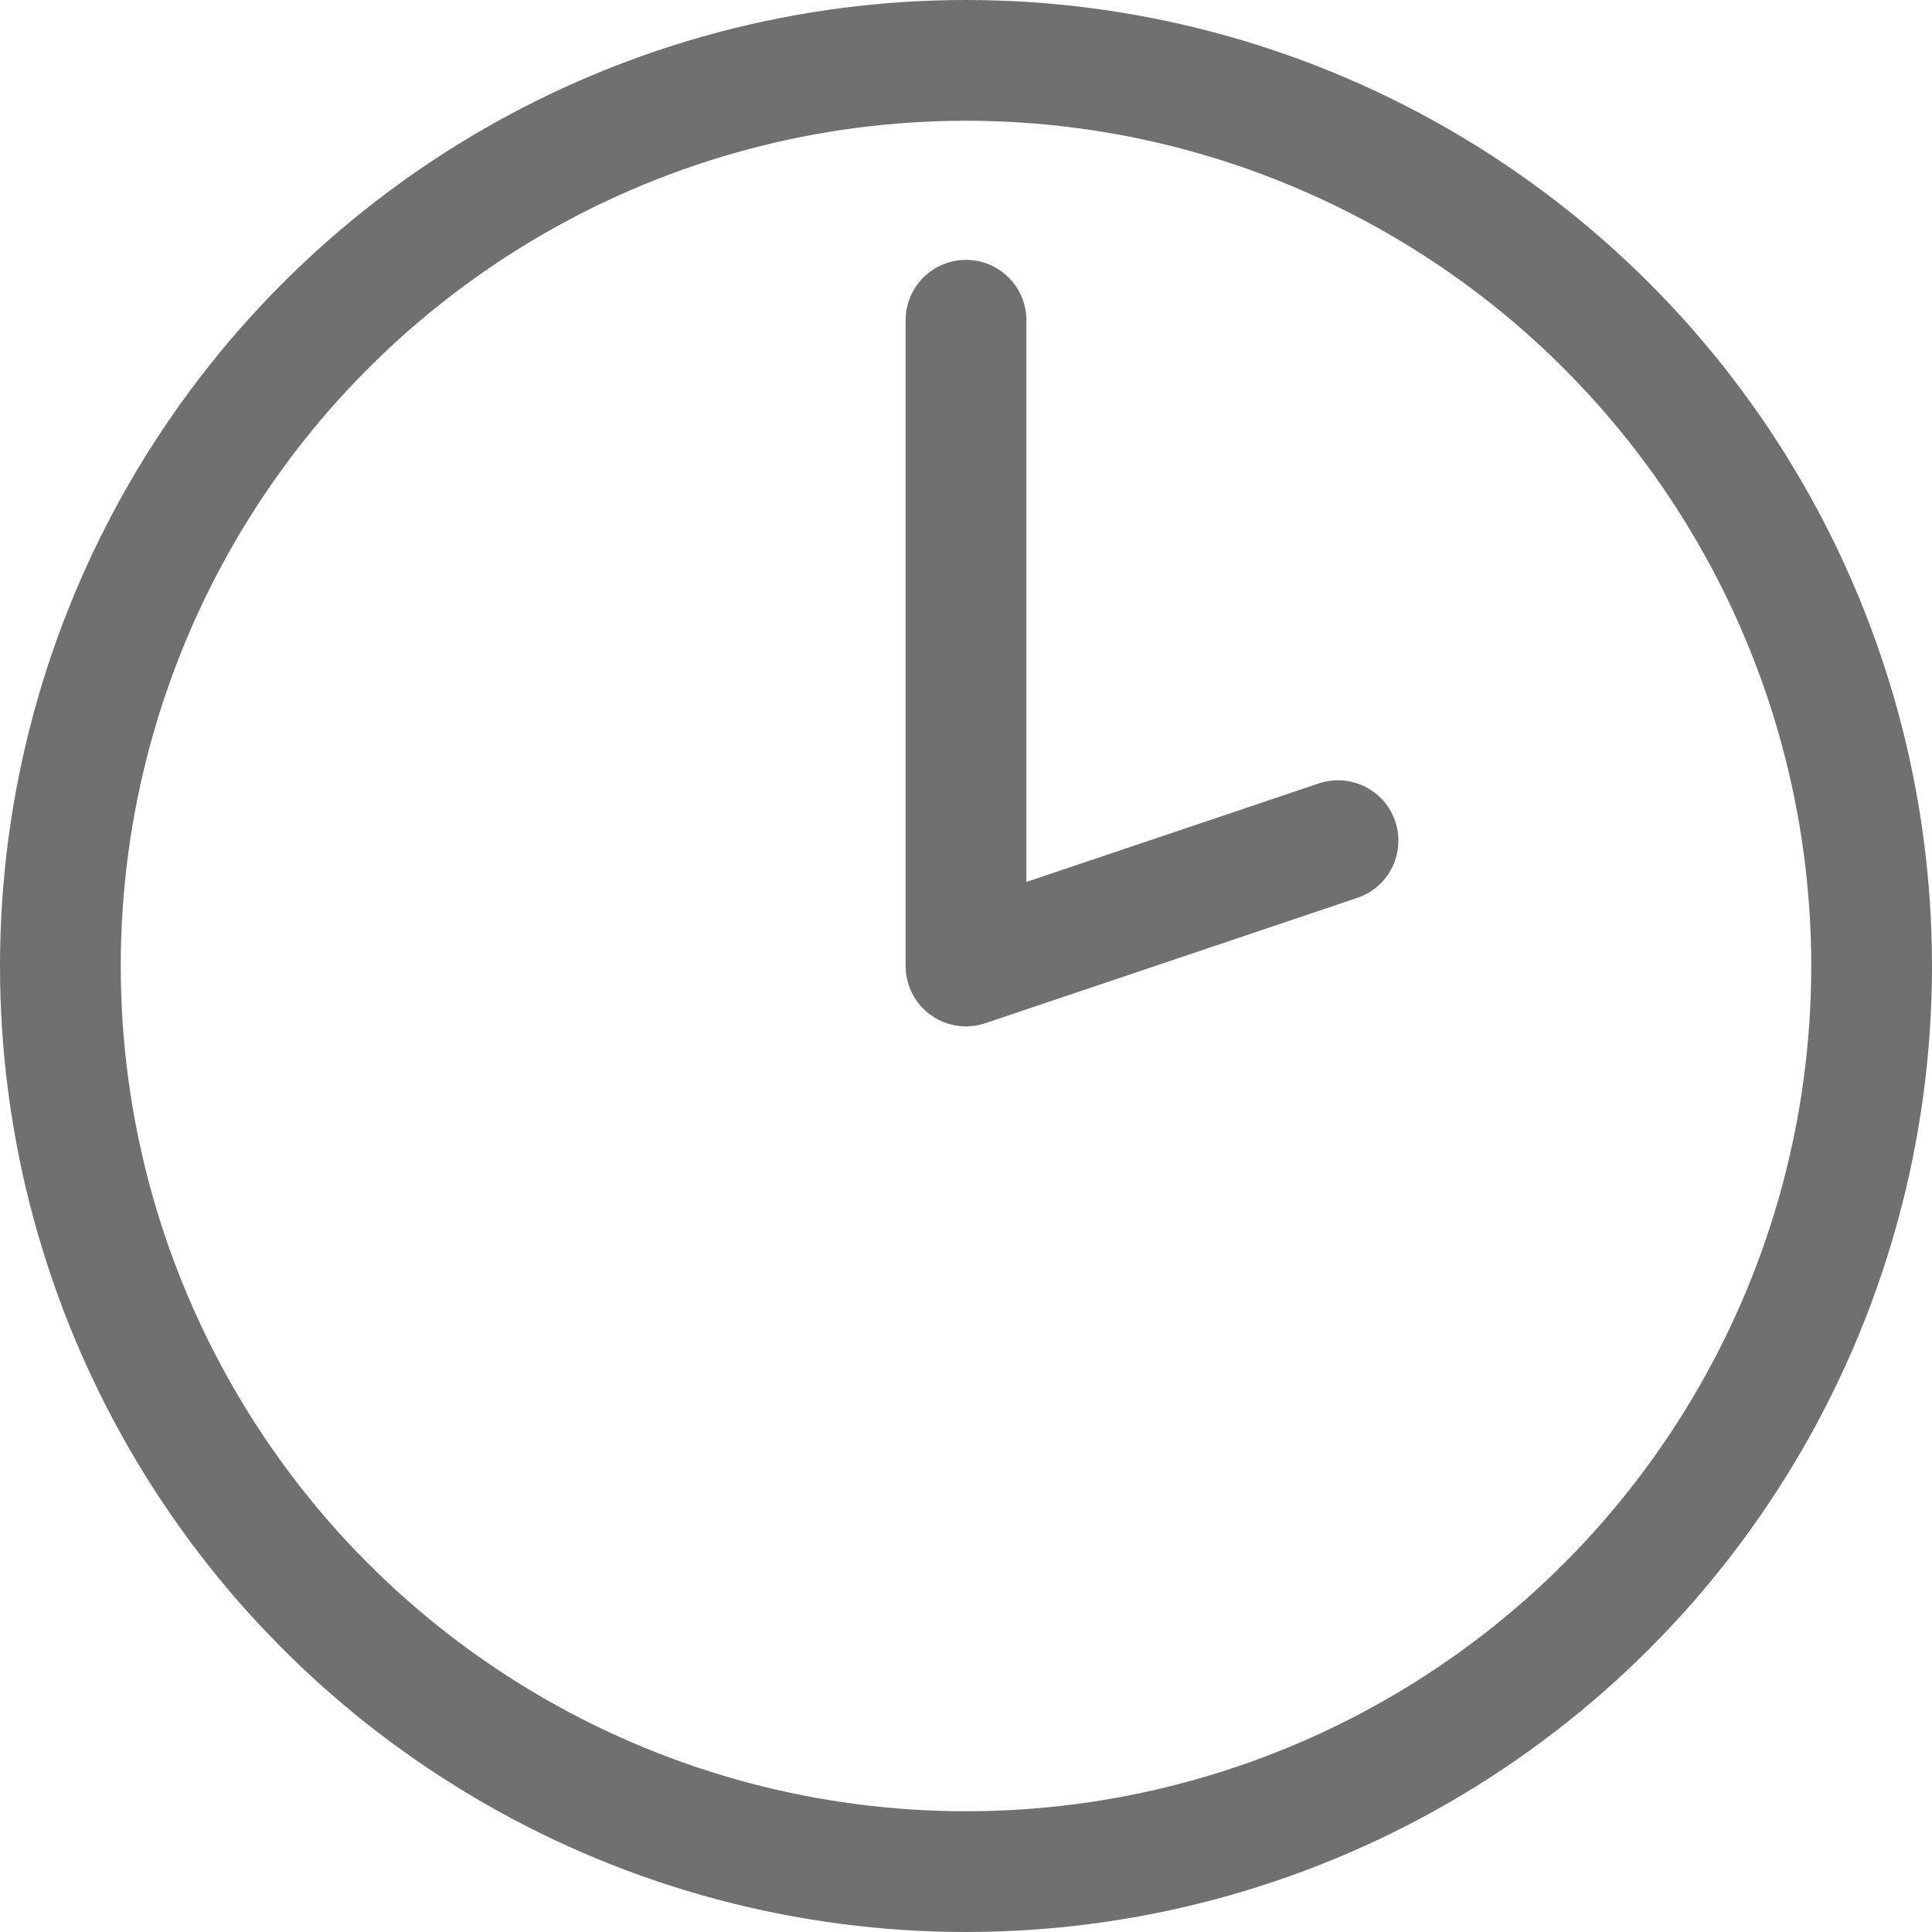
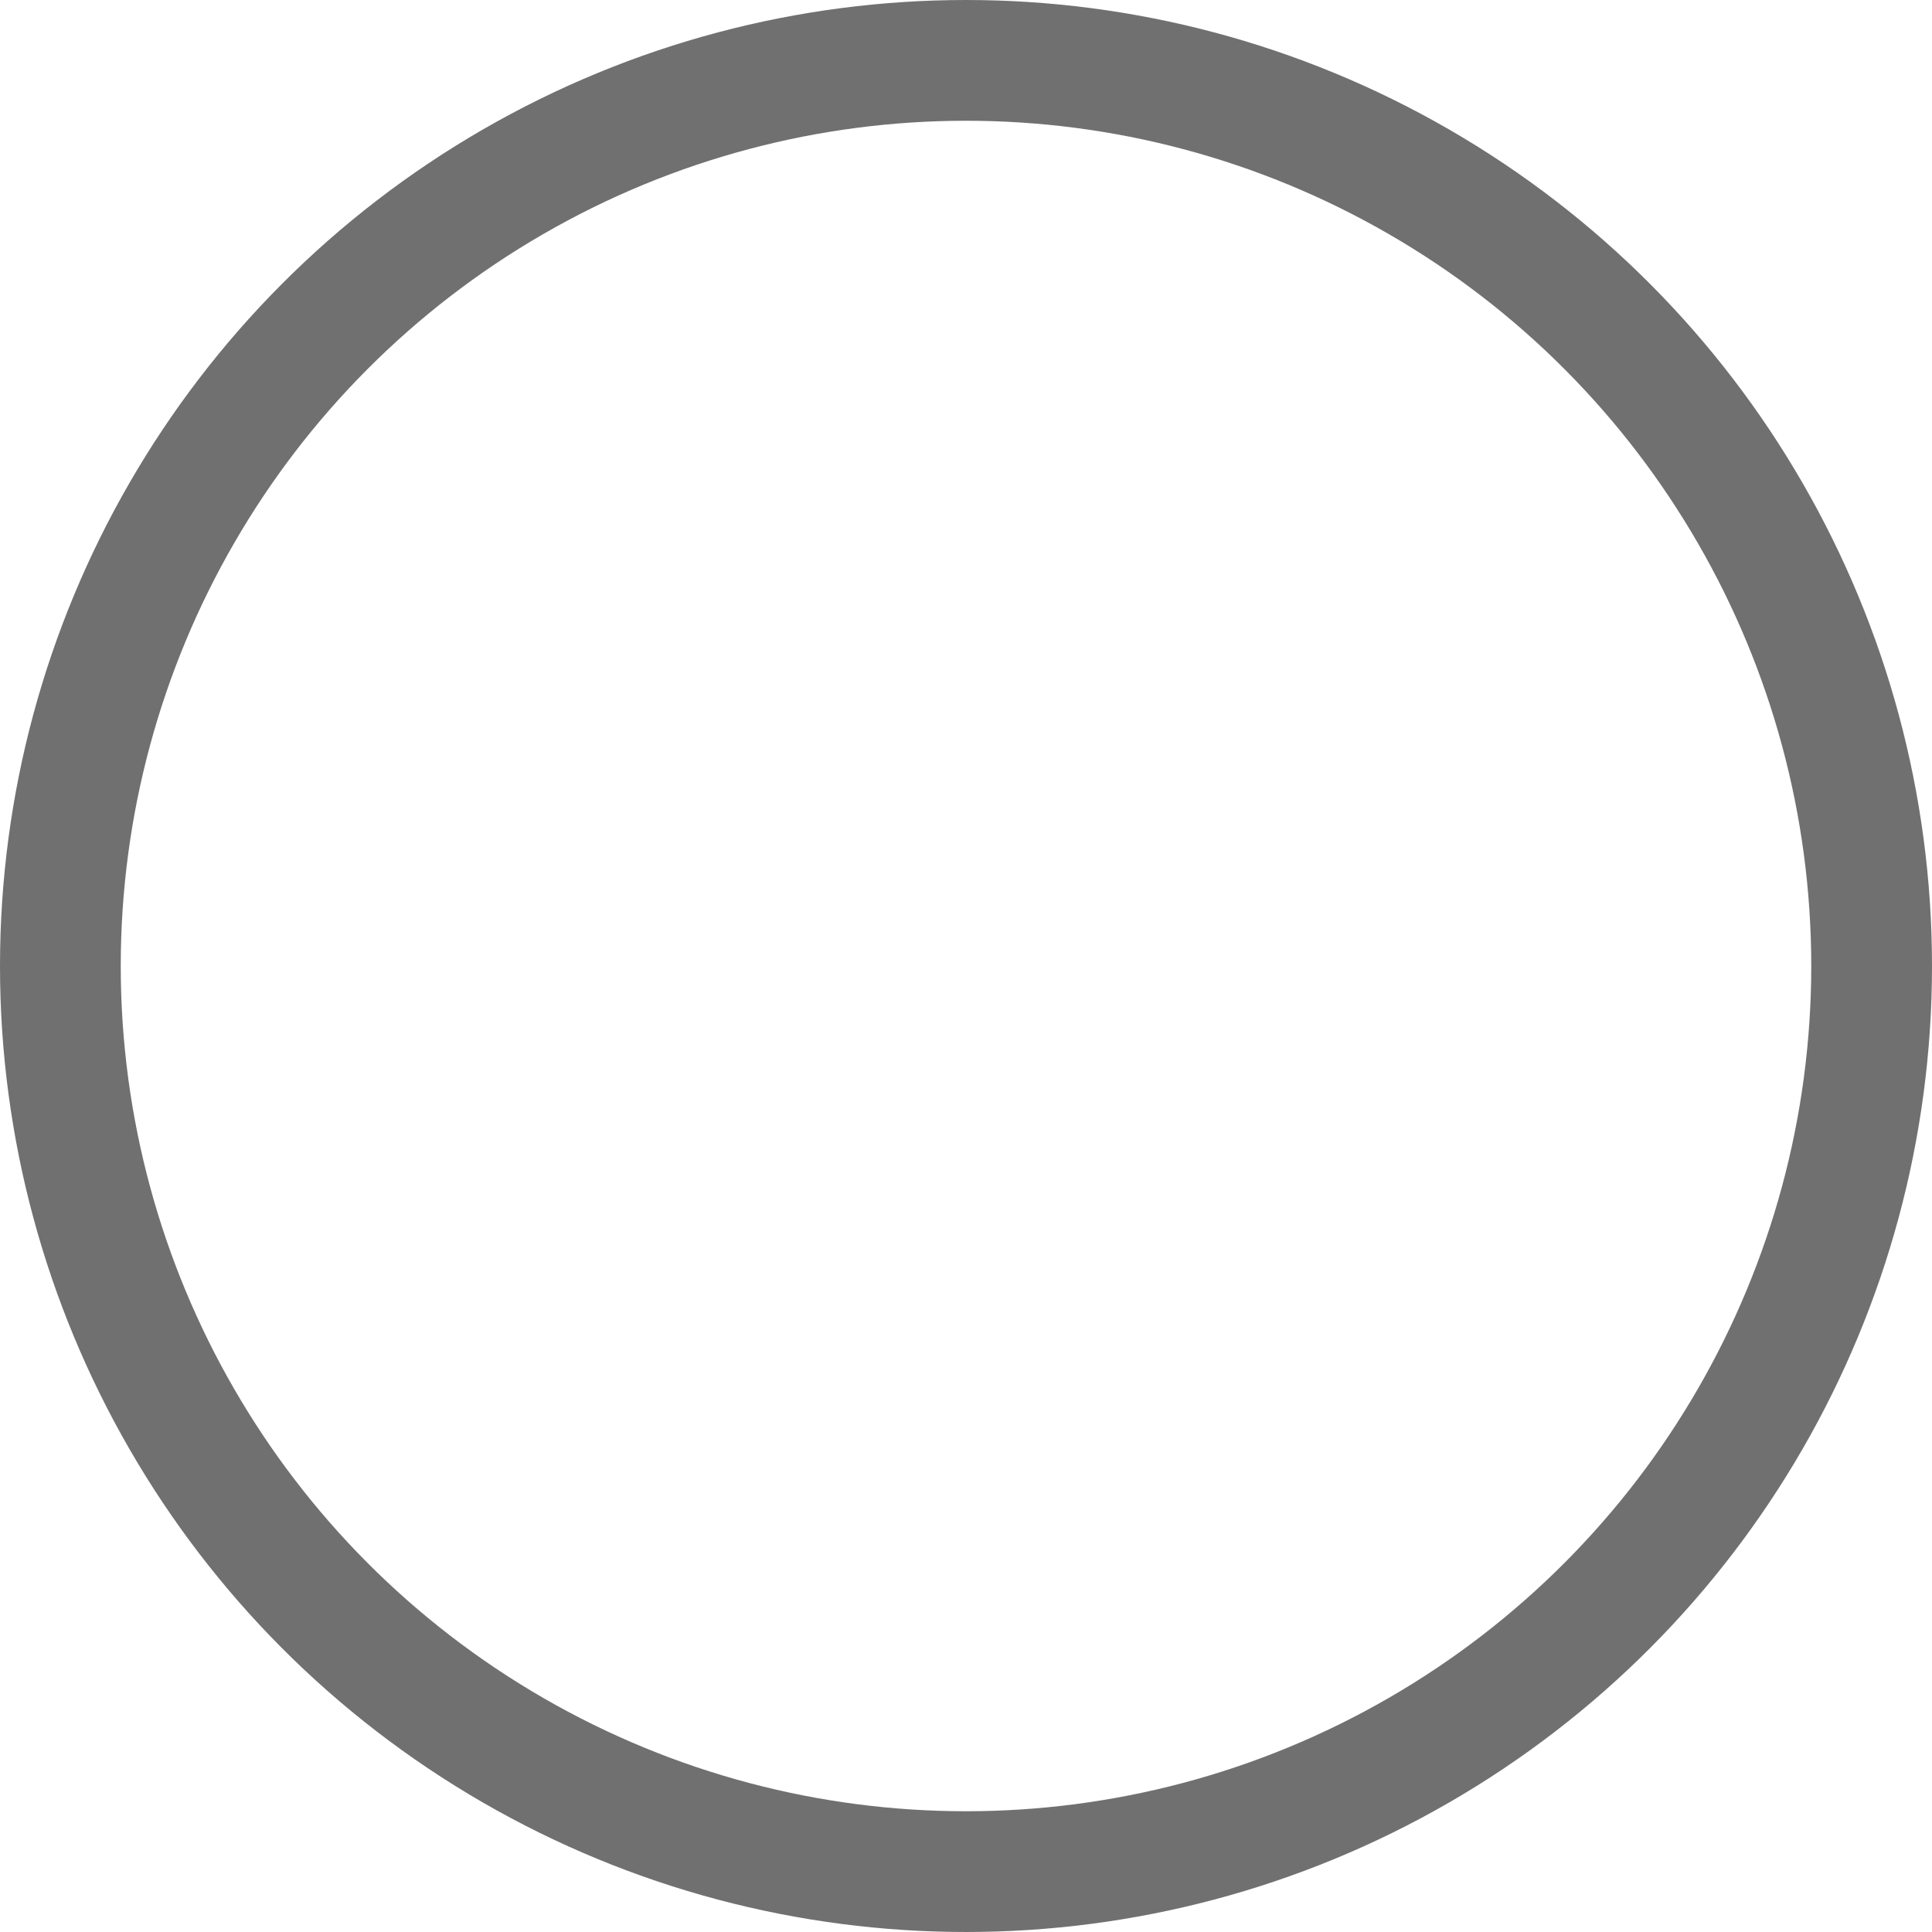
<svg xmlns="http://www.w3.org/2000/svg" width="16" height="16" viewBox="0 0 16 16">
  <g id="Clock_Icon" data-name="Clock Icon" transform="translate(0)">
    <g id="Ellipse_14" data-name="Ellipse 14" transform="translate(0)" fill="none" stroke="#707070" stroke-width="1">
-       <circle cx="8" cy="8" r="8" stroke="none" />
      <circle cx="8" cy="8" r="7.5" fill="none" />
    </g>
-     <path id="Path_34" data-name="Path 34" d="M7634.5,1406.975v5.348l3.081-1.038" transform="translate(-7626.5 -1404.323)" fill="none" stroke="#707070" stroke-linecap="round" stroke-linejoin="round" stroke-width="1" />
  </g>
</svg>